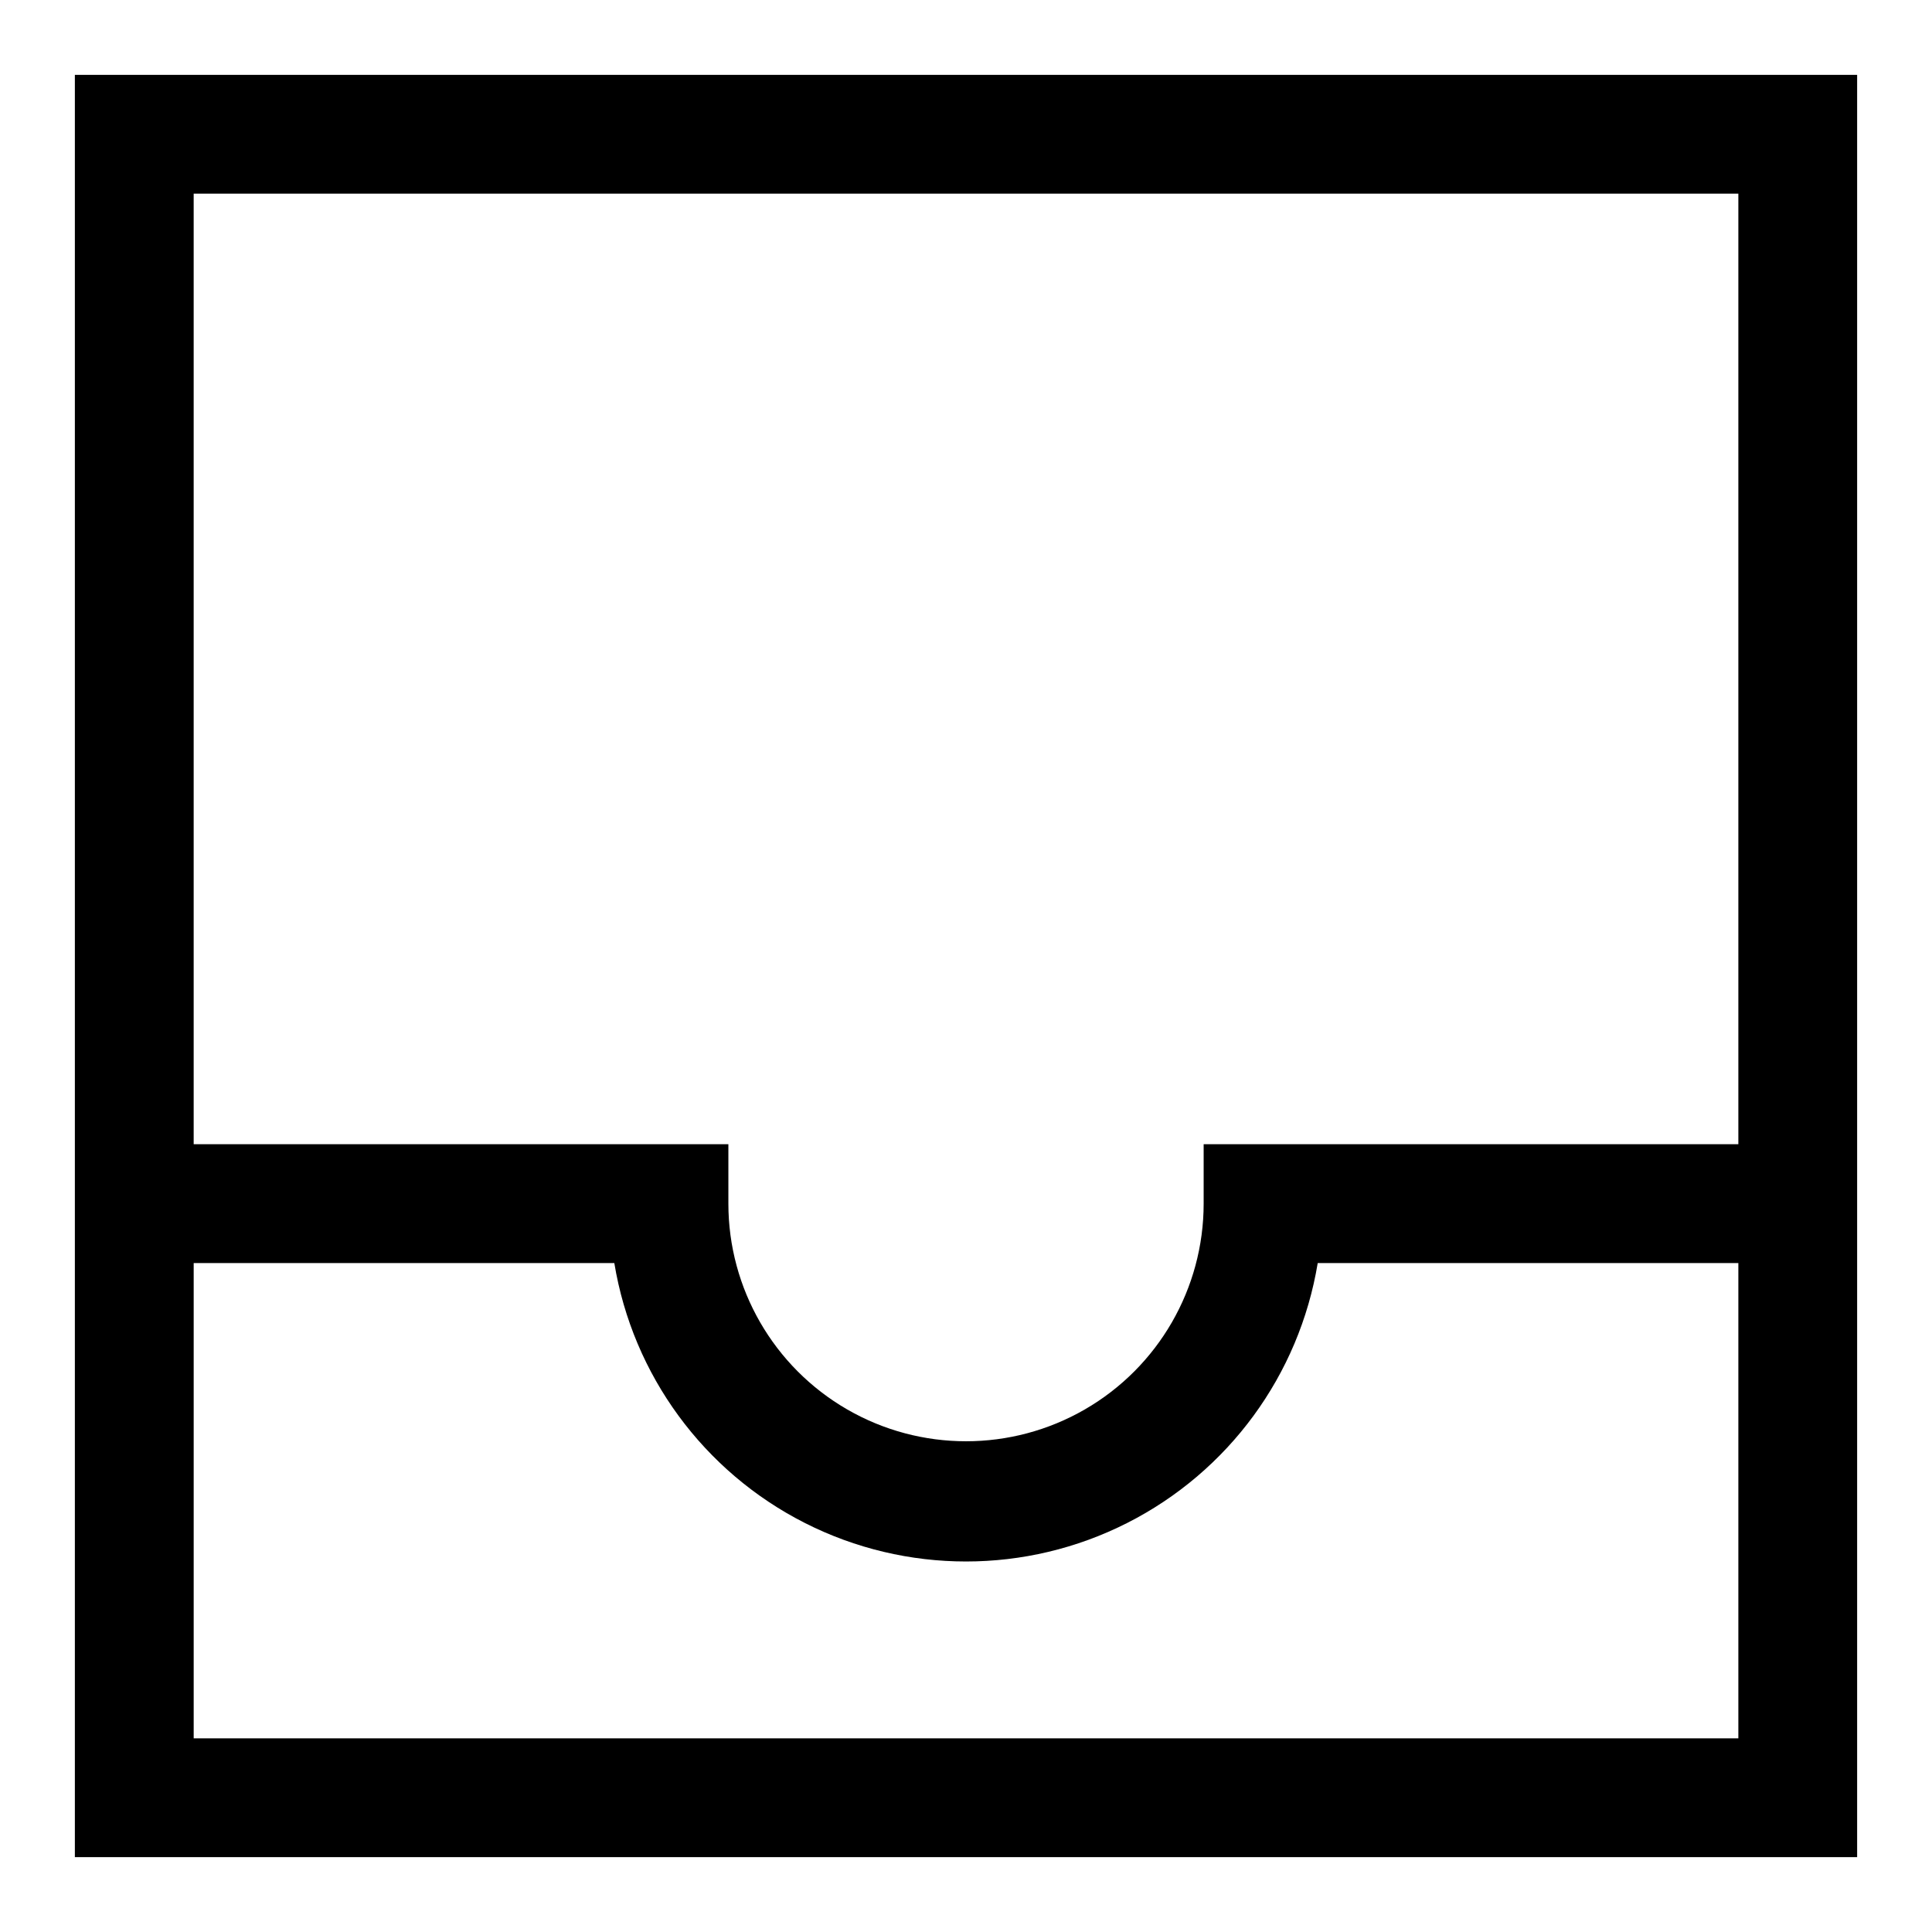
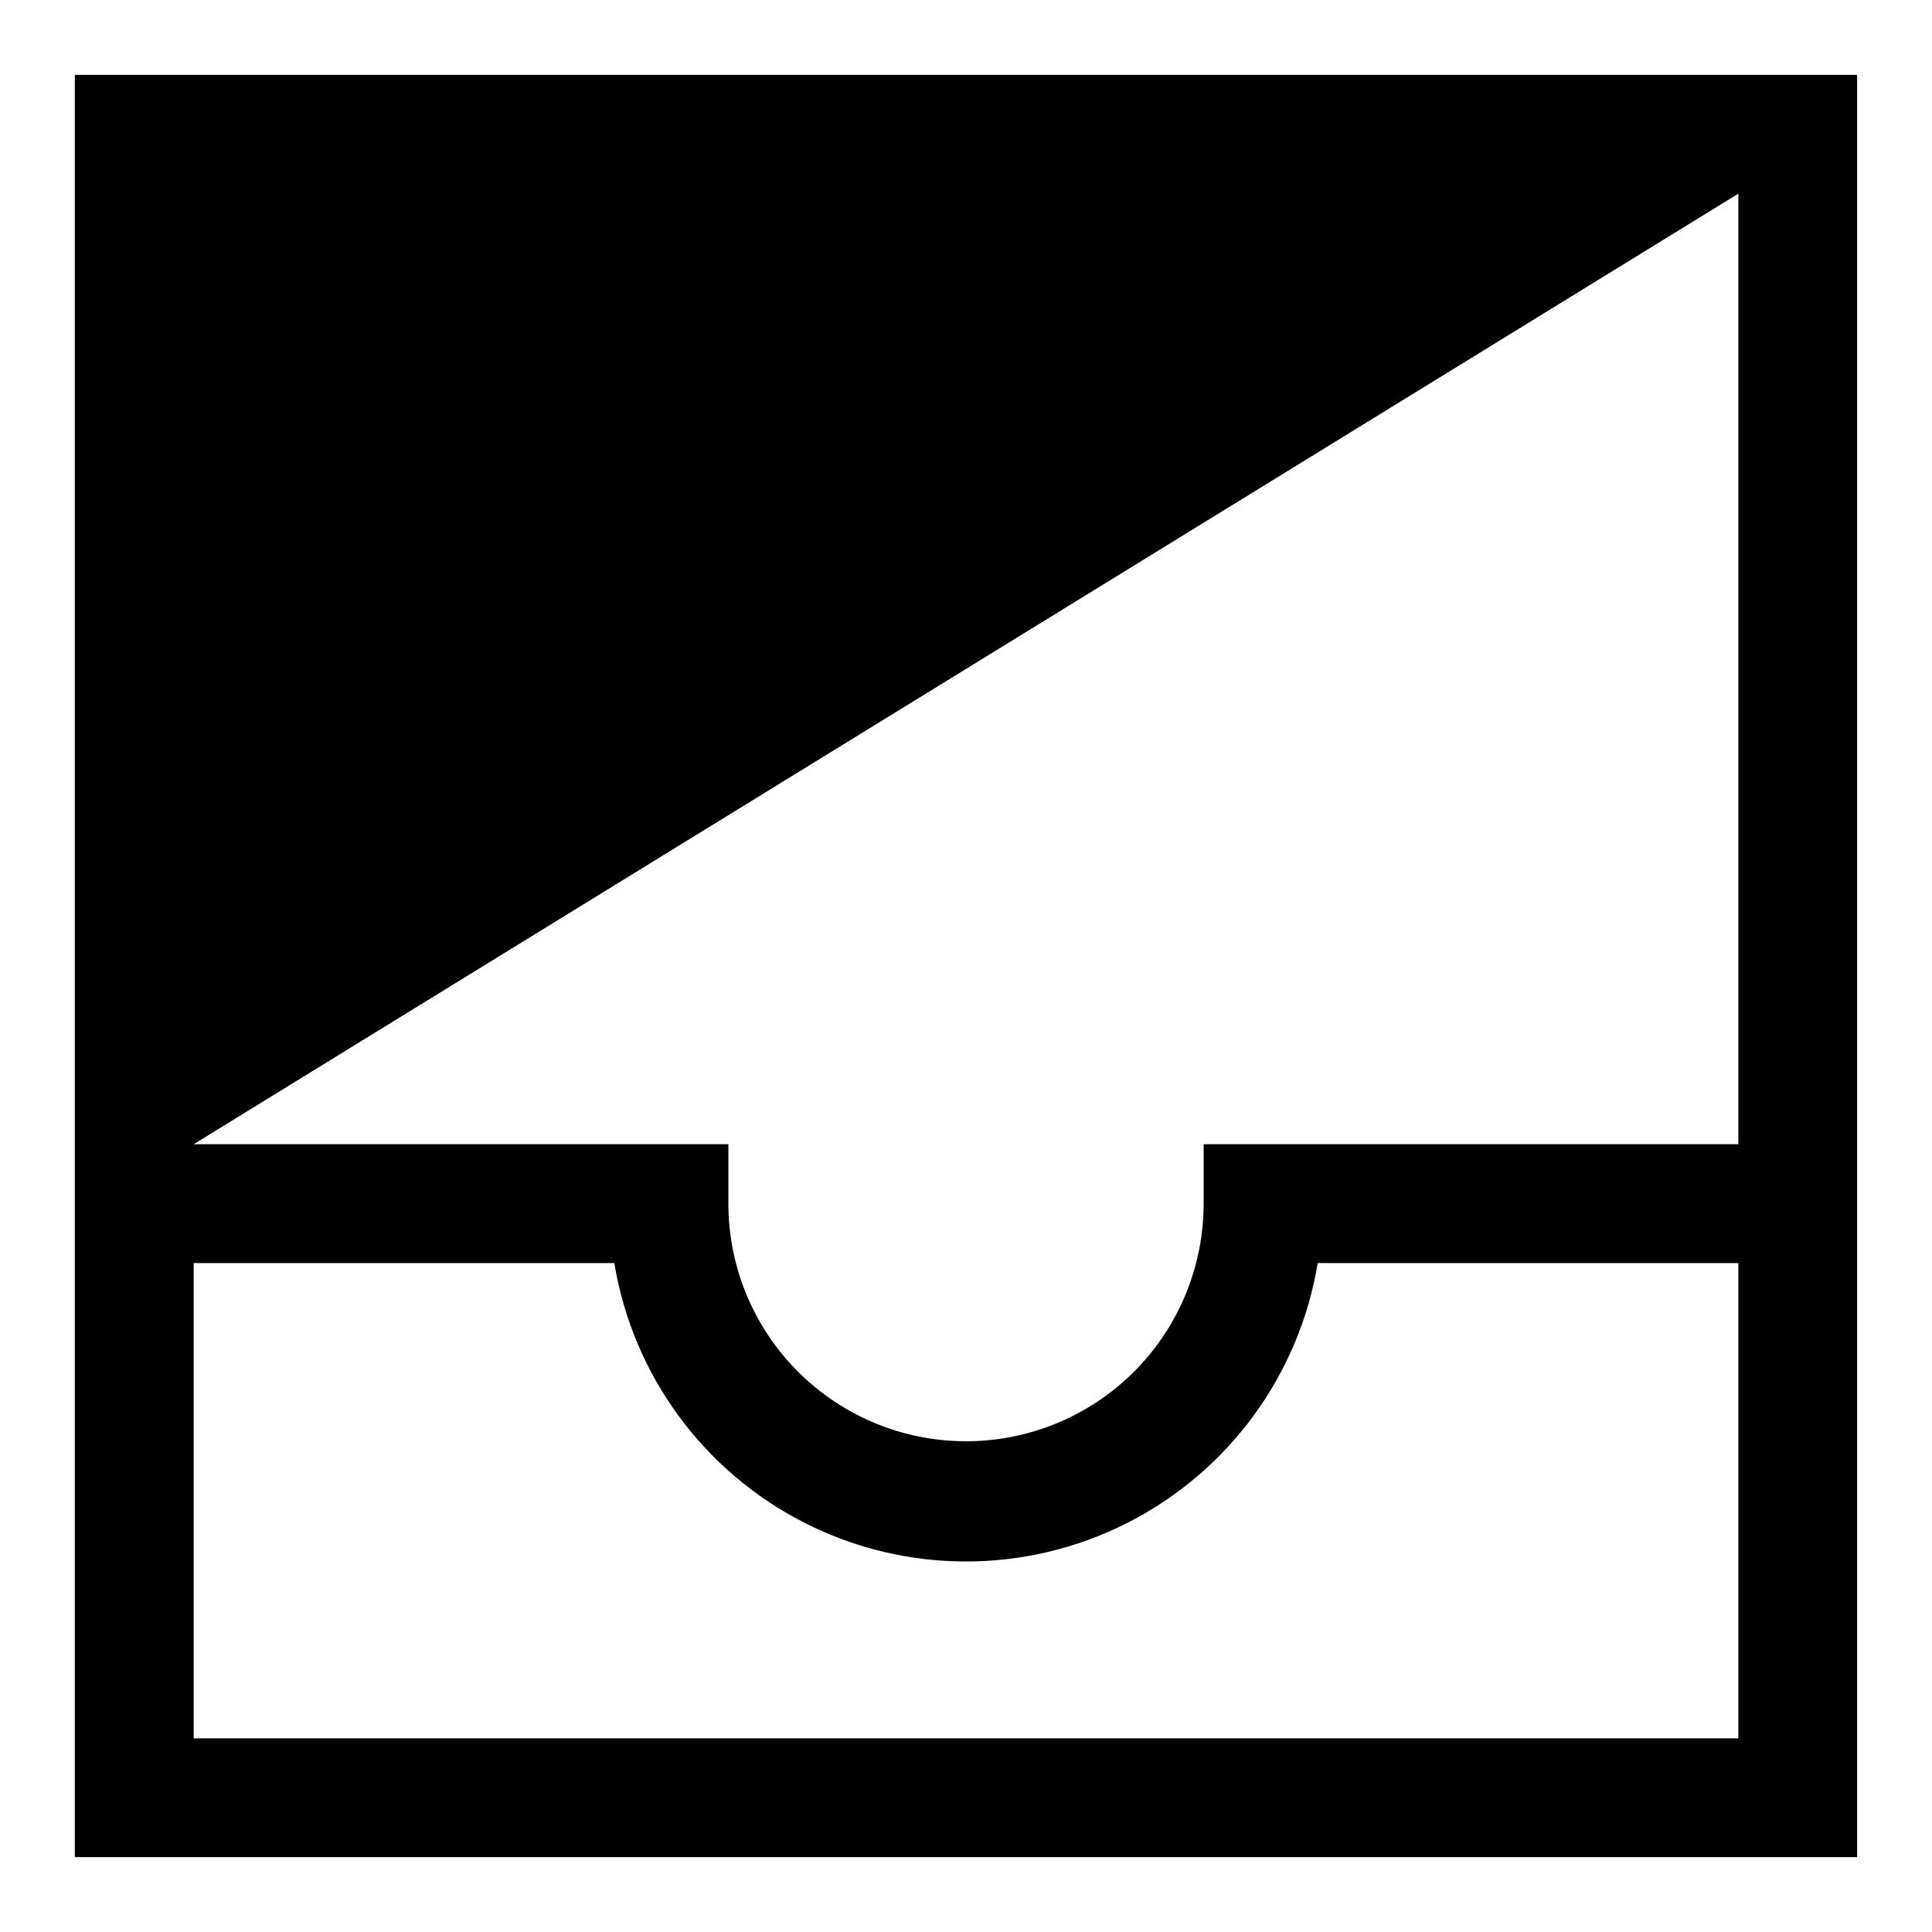
<svg xmlns="http://www.w3.org/2000/svg" fill="#000000" width="800px" height="800px" version="1.1" viewBox="144 144 512 512">
-   <path d="m163.84 447.23v188.93h472.32v-472.32h-472.32zm440.84 157.44h-409.35v-125.95h111.47c4.898 29.695 23.652 55.277 50.5 68.887 26.844 13.605 58.566 13.605 85.41 0 26.848-13.609 45.602-39.191 50.5-68.887h111.47zm0-409.35v251.91h-141.7v15.746c0 22.496-12.004 43.289-31.488 54.539-19.488 11.246-43.492 11.246-62.977 0-19.484-11.25-31.488-32.043-31.488-54.539v-15.746h-141.7v-251.91z" />
+   <path d="m163.84 447.23v188.93h472.32v-472.32h-472.32zm440.84 157.44h-409.35v-125.95h111.47c4.898 29.695 23.652 55.277 50.5 68.887 26.844 13.605 58.566 13.605 85.41 0 26.848-13.609 45.602-39.191 50.5-68.887h111.47zm0-409.35v251.91h-141.7v15.746c0 22.496-12.004 43.289-31.488 54.539-19.488 11.246-43.492 11.246-62.977 0-19.484-11.25-31.488-32.043-31.488-54.539v-15.746h-141.7z" />
</svg>